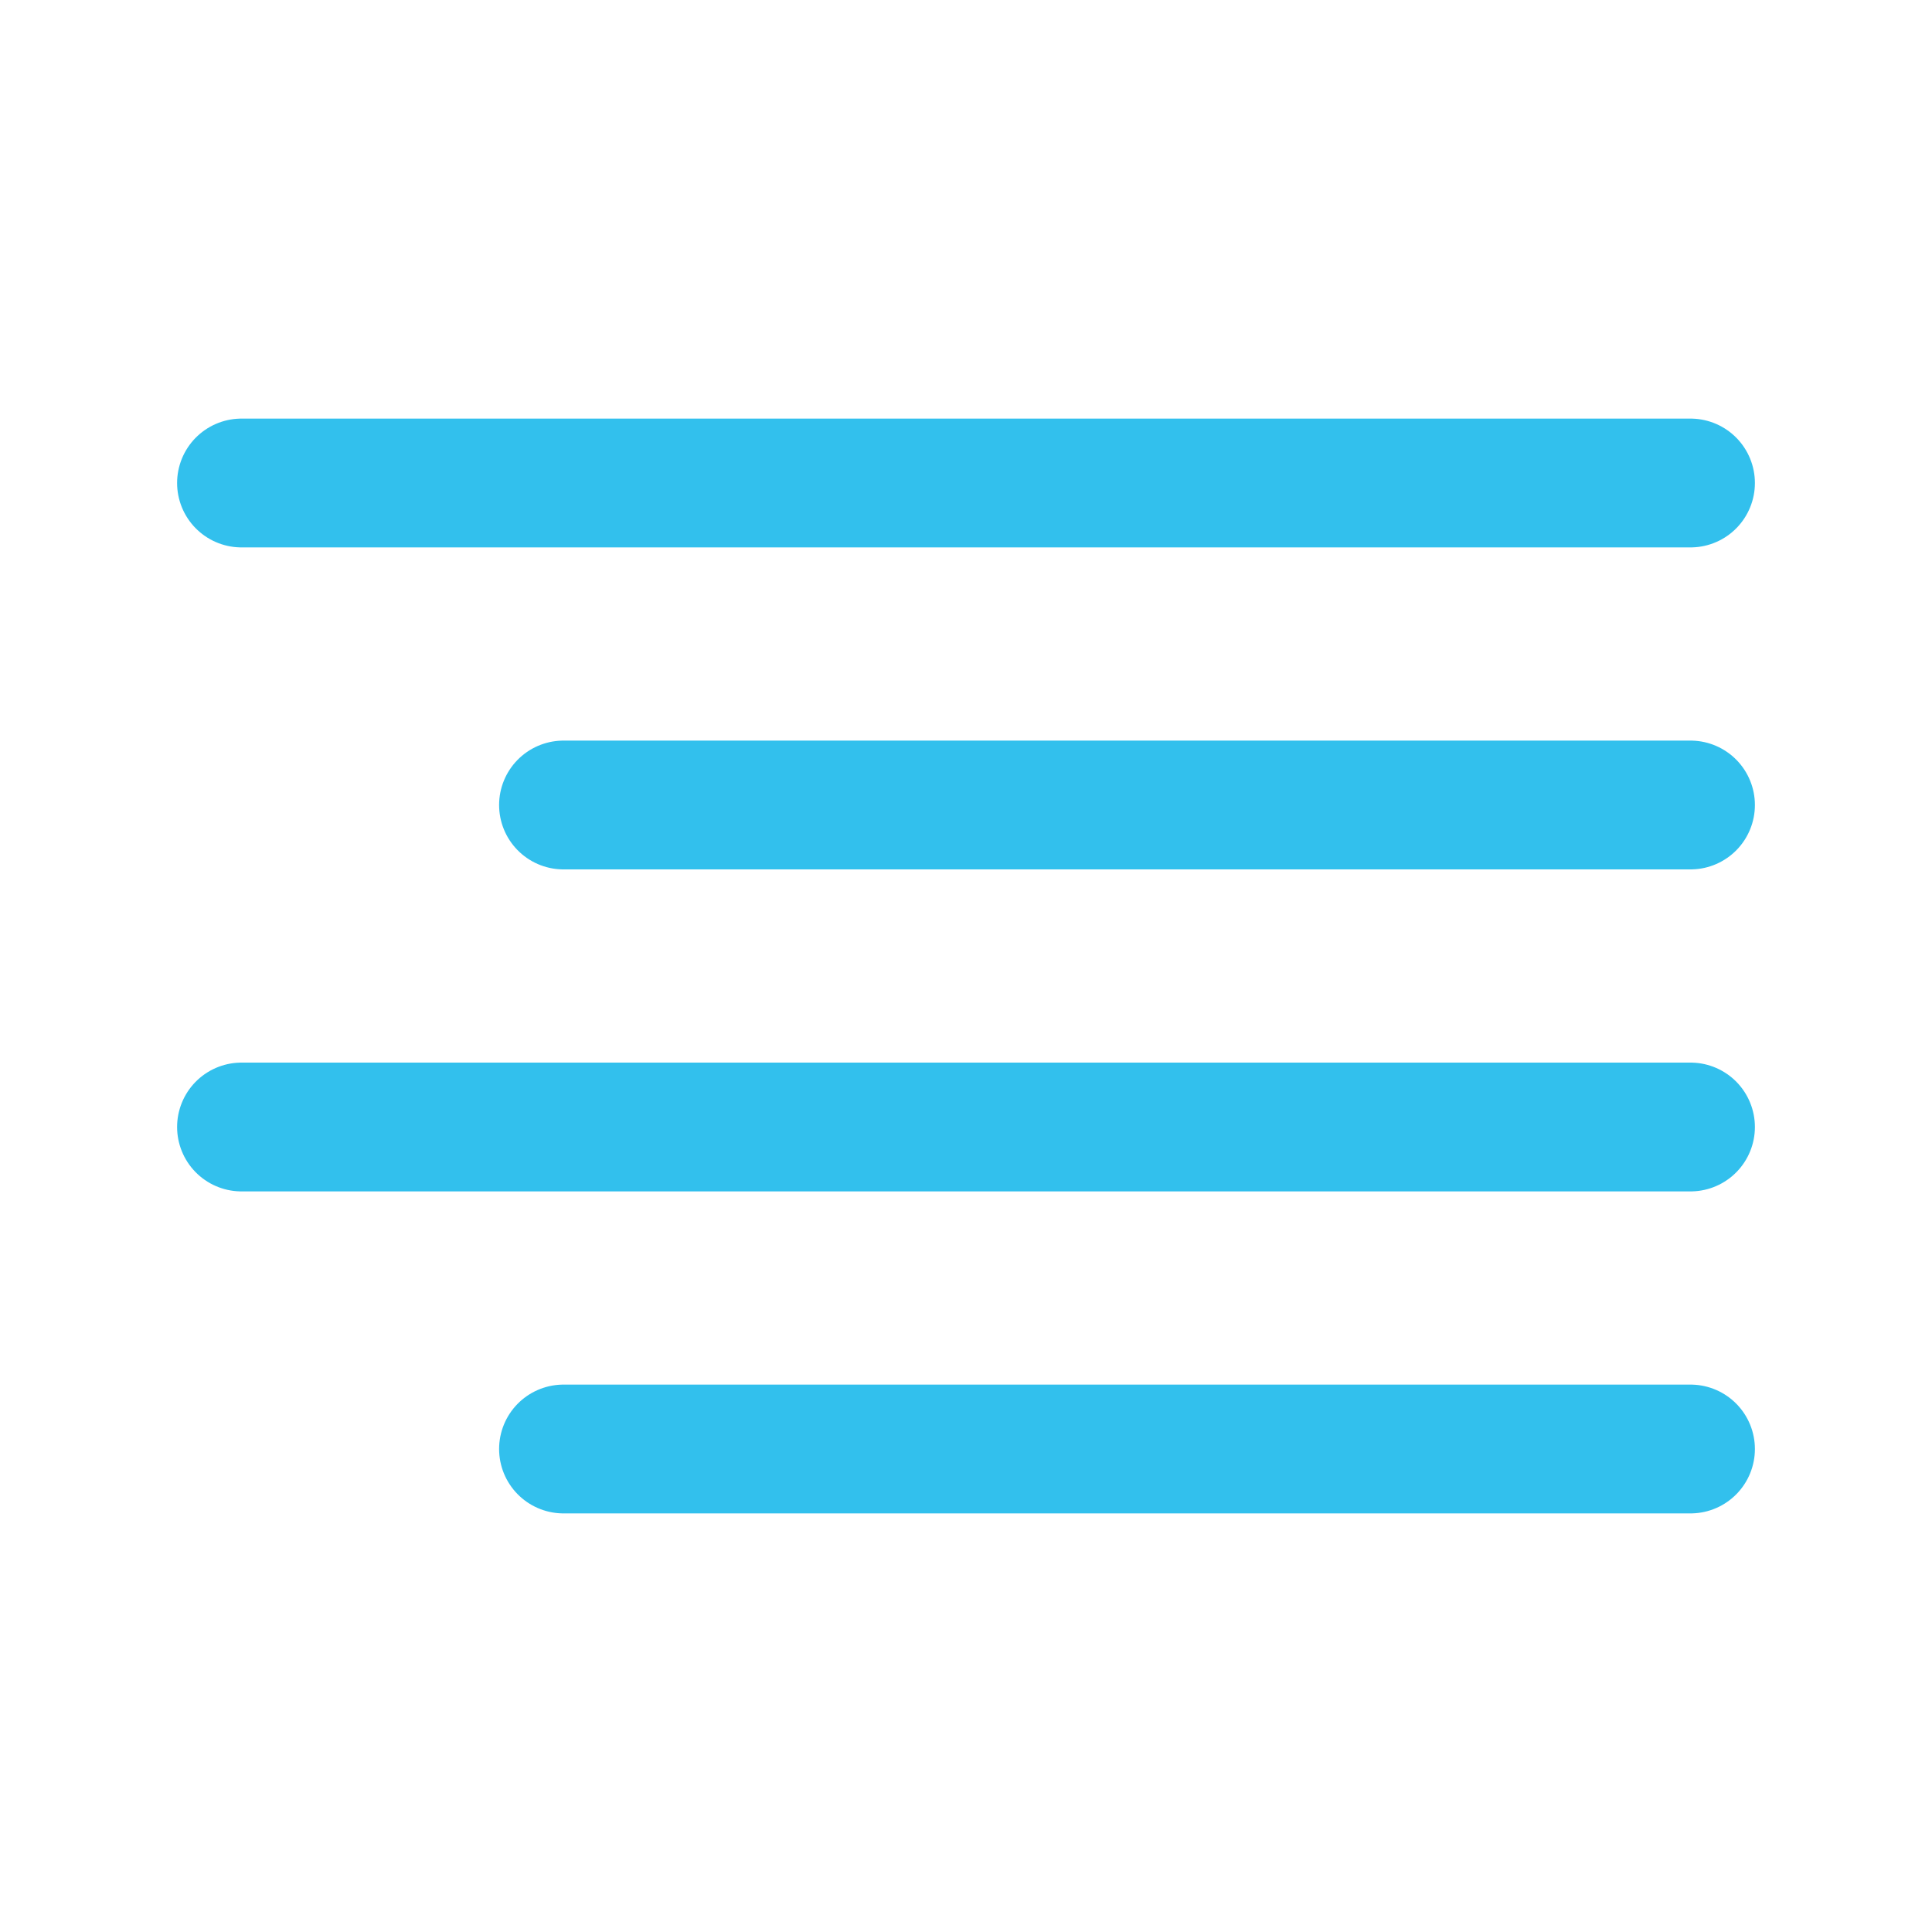
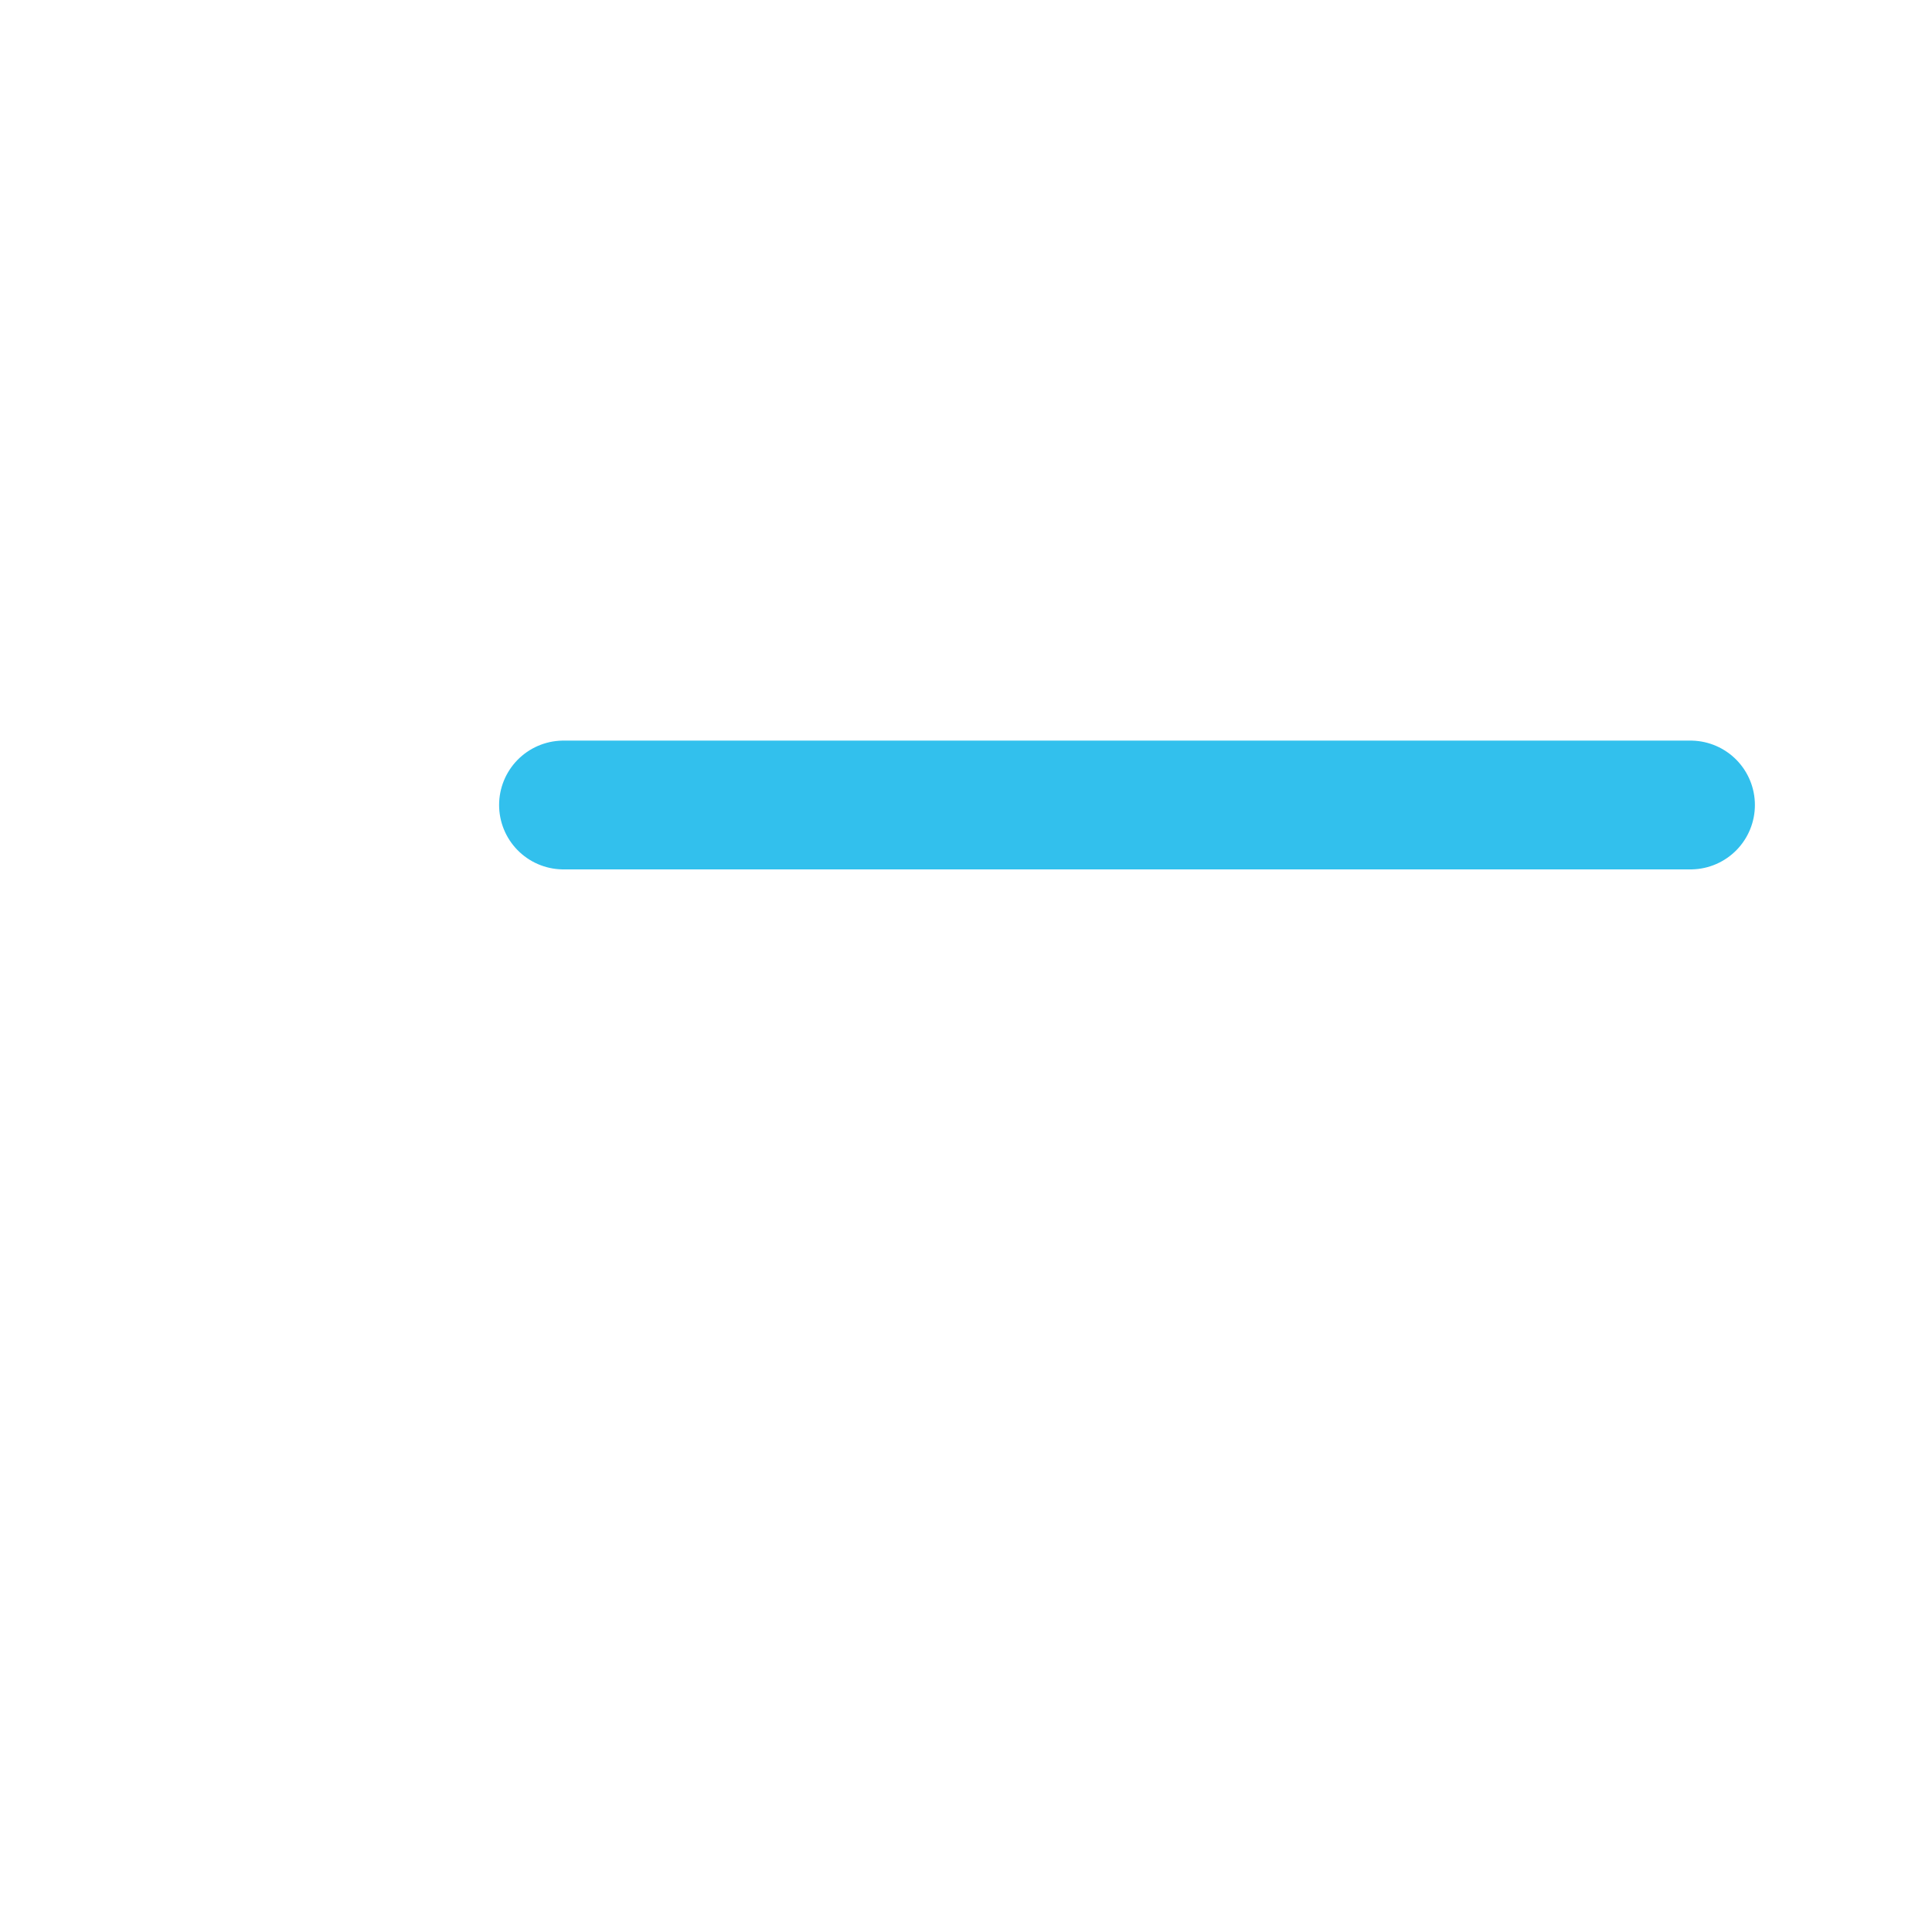
<svg xmlns="http://www.w3.org/2000/svg" width="30" height="30" viewBox="0 0 30 30" fill="none">
-   <path d="M26.25 22.5H8.75" stroke="#32C0ED" stroke-width="2" stroke-linecap="round" stroke-linejoin="round" />
-   <path d="M26.25 17.5H3.75" stroke="#32C0ED" stroke-width="2" stroke-linecap="round" stroke-linejoin="round" />
  <path d="M26.25 12.5H8.75" stroke="#32C0ED" stroke-width="2" stroke-linecap="round" stroke-linejoin="round" />
-   <path d="M26.25 7.5H3.75" stroke="#32C0ED" stroke-width="2" stroke-linecap="round" stroke-linejoin="round" />
</svg>